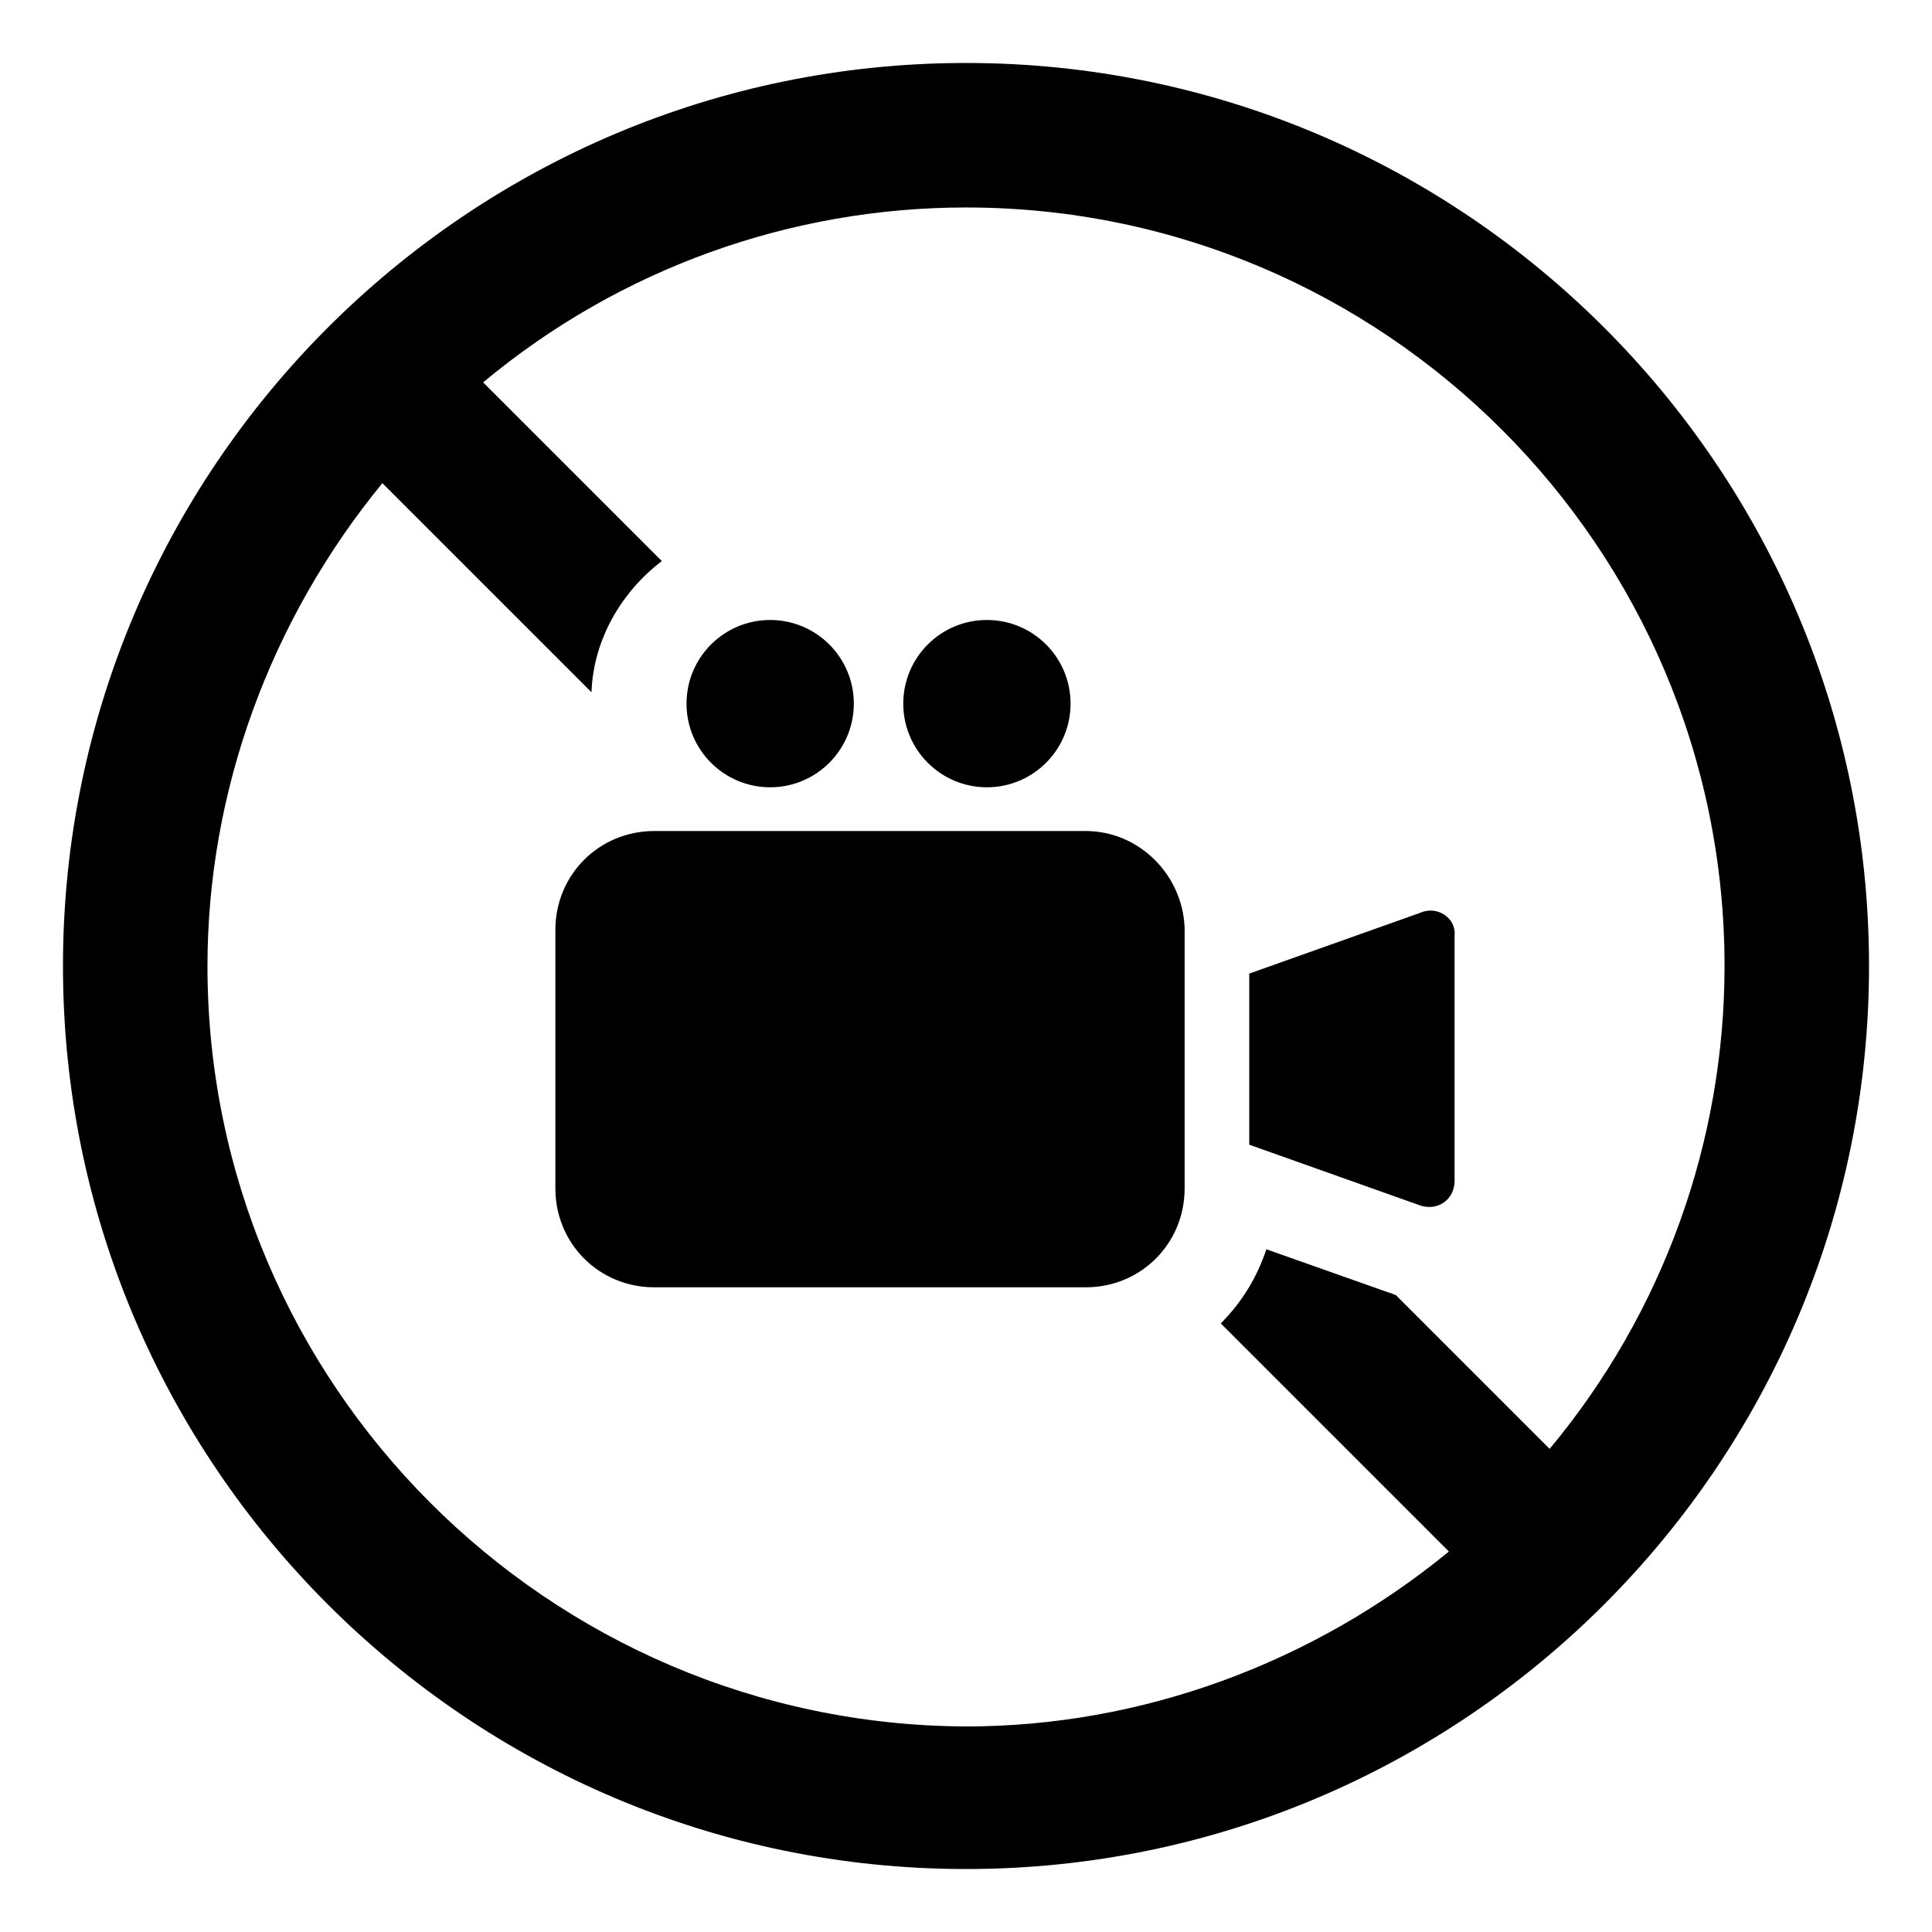
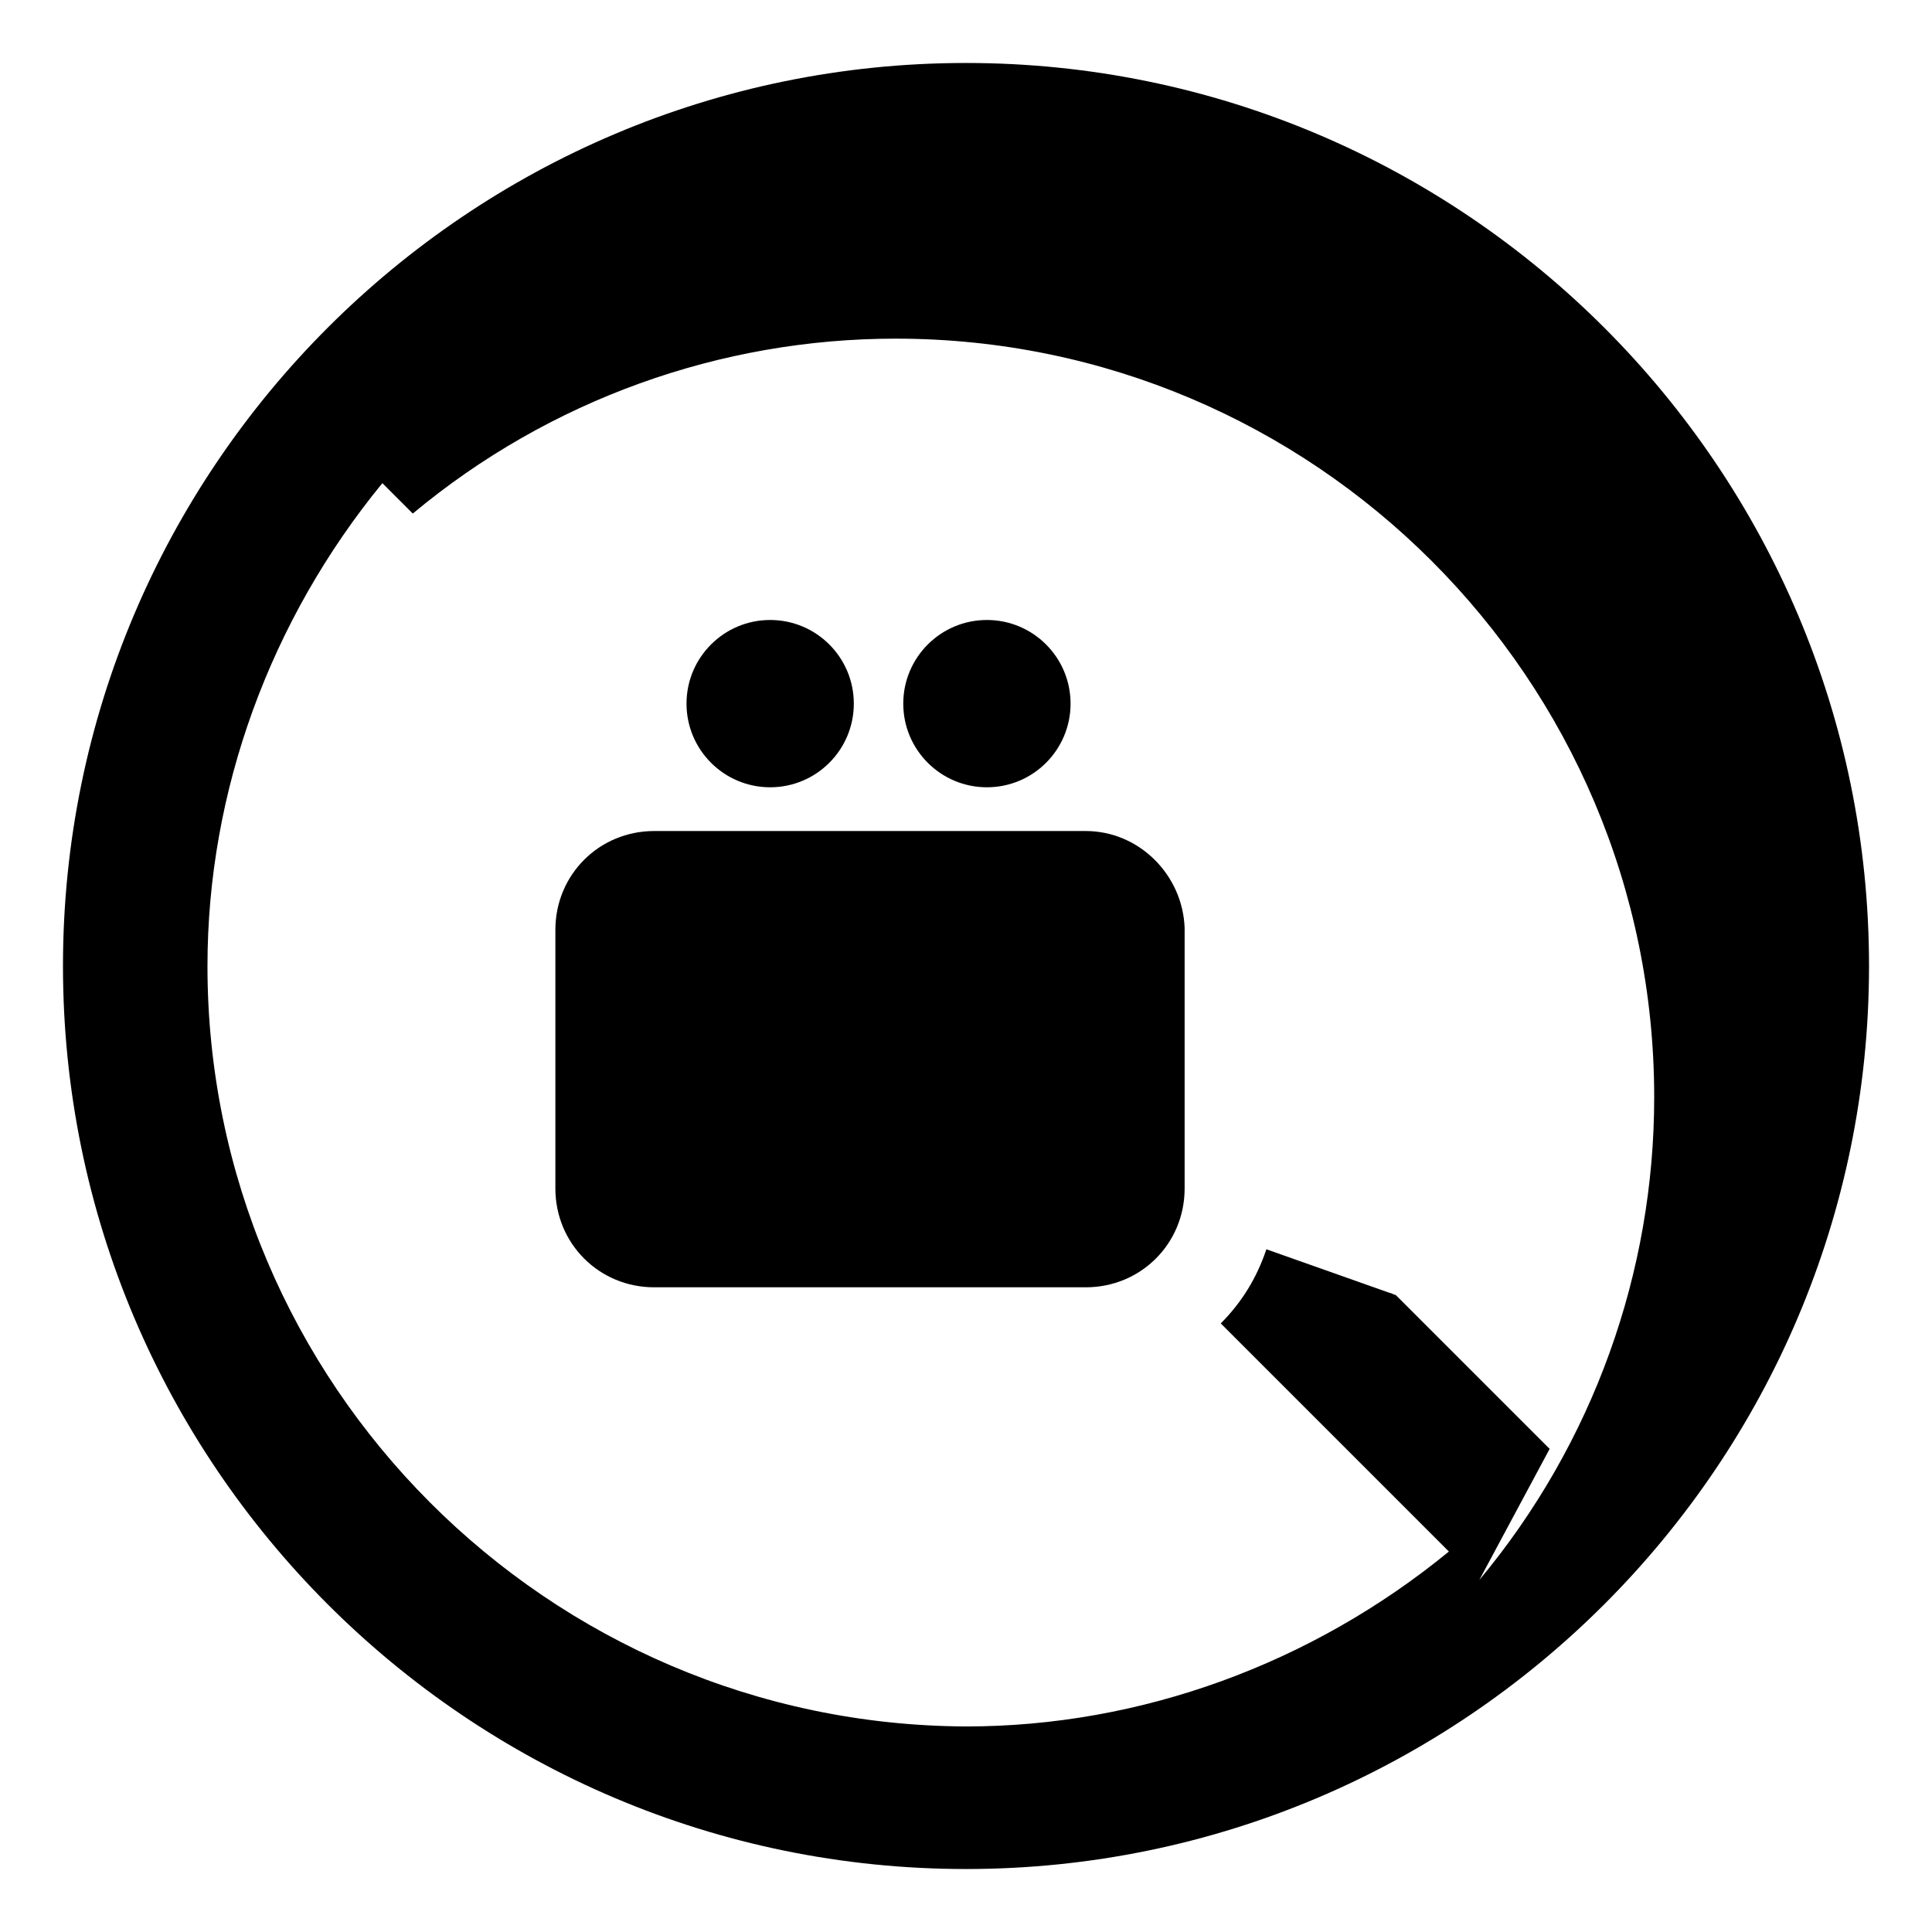
<svg xmlns="http://www.w3.org/2000/svg" fill="#000000" width="800px" height="800px" version="1.1" viewBox="144 144 512 512">
  <g>
-     <path d="m400 160.69c-132 0-239.31 107.31-239.31 239.31 0 132 107.31 239.31 239.31 239.31s239.31-107.31 239.31-239.31c0-132-107.31-239.31-239.31-239.31zm154.67 367.28-40.809-40.809c-0.504 0-1.008-0.504-1.512-0.504l-32.746-11.586c-2.519 7.559-6.551 14.105-12.09 19.648l60.457 60.457c-36.273 29.727-81.617 46.352-127.97 46.352-110.84-0.504-201.02-90.688-201.02-201.52 0-46.352 16.625-91.691 46.352-127.97l55.418 55.418c0.504-14.105 8.062-26.703 18.641-34.762l-47.359-47.359c36.273-30.23 81.617-46.352 127.97-46.352 110.84 0 201.02 90.184 201.02 201.02 0 46.348-16.121 91.691-46.352 127.96z" />
+     <path d="m400 160.69c-132 0-239.31 107.31-239.31 239.31 0 132 107.31 239.31 239.31 239.31s239.31-107.31 239.31-239.31c0-132-107.31-239.31-239.31-239.31zm154.67 367.28-40.809-40.809c-0.504 0-1.008-0.504-1.512-0.504l-32.746-11.586c-2.519 7.559-6.551 14.105-12.09 19.648l60.457 60.457c-36.273 29.727-81.617 46.352-127.97 46.352-110.84-0.504-201.02-90.688-201.02-201.52 0-46.352 16.625-91.691 46.352-127.97l55.418 55.418l-47.359-47.359c36.273-30.23 81.617-46.352 127.97-46.352 110.84 0 201.02 90.184 201.02 201.02 0 46.348-16.121 91.691-46.352 127.96z" />
    <path d="m431.74 364.23h-114.36c-14.609 0-26.199 11.586-26.199 26.199v68.52c0 14.609 11.586 26.199 26.199 26.199h114.36c14.609 0 26.199-11.586 26.199-26.199v-69.023c-0.504-14.105-12.094-25.695-26.199-25.695z" />
-     <path d="m520.41 385.89-45.344 16.121v45.344l45.344 16.121c4.535 1.512 9.07-1.512 9.07-6.551l-0.004-64.988c0.504-4.535-4.535-8.062-9.066-6.047z" />
    <path d="m370.27 330.47c0 12.242-9.926 22.168-22.168 22.168-12.242 0-22.168-9.926-22.168-22.168 0-12.242 9.926-22.168 22.168-22.168 12.242 0 22.168 9.926 22.168 22.168" />
    <path d="m427.71 330.47c0 12.242-9.922 22.168-22.168 22.168-12.242 0-22.168-9.926-22.168-22.168 0-12.242 9.926-22.168 22.168-22.168 12.246 0 22.168 9.926 22.168 22.168" />
  </g>
</svg>